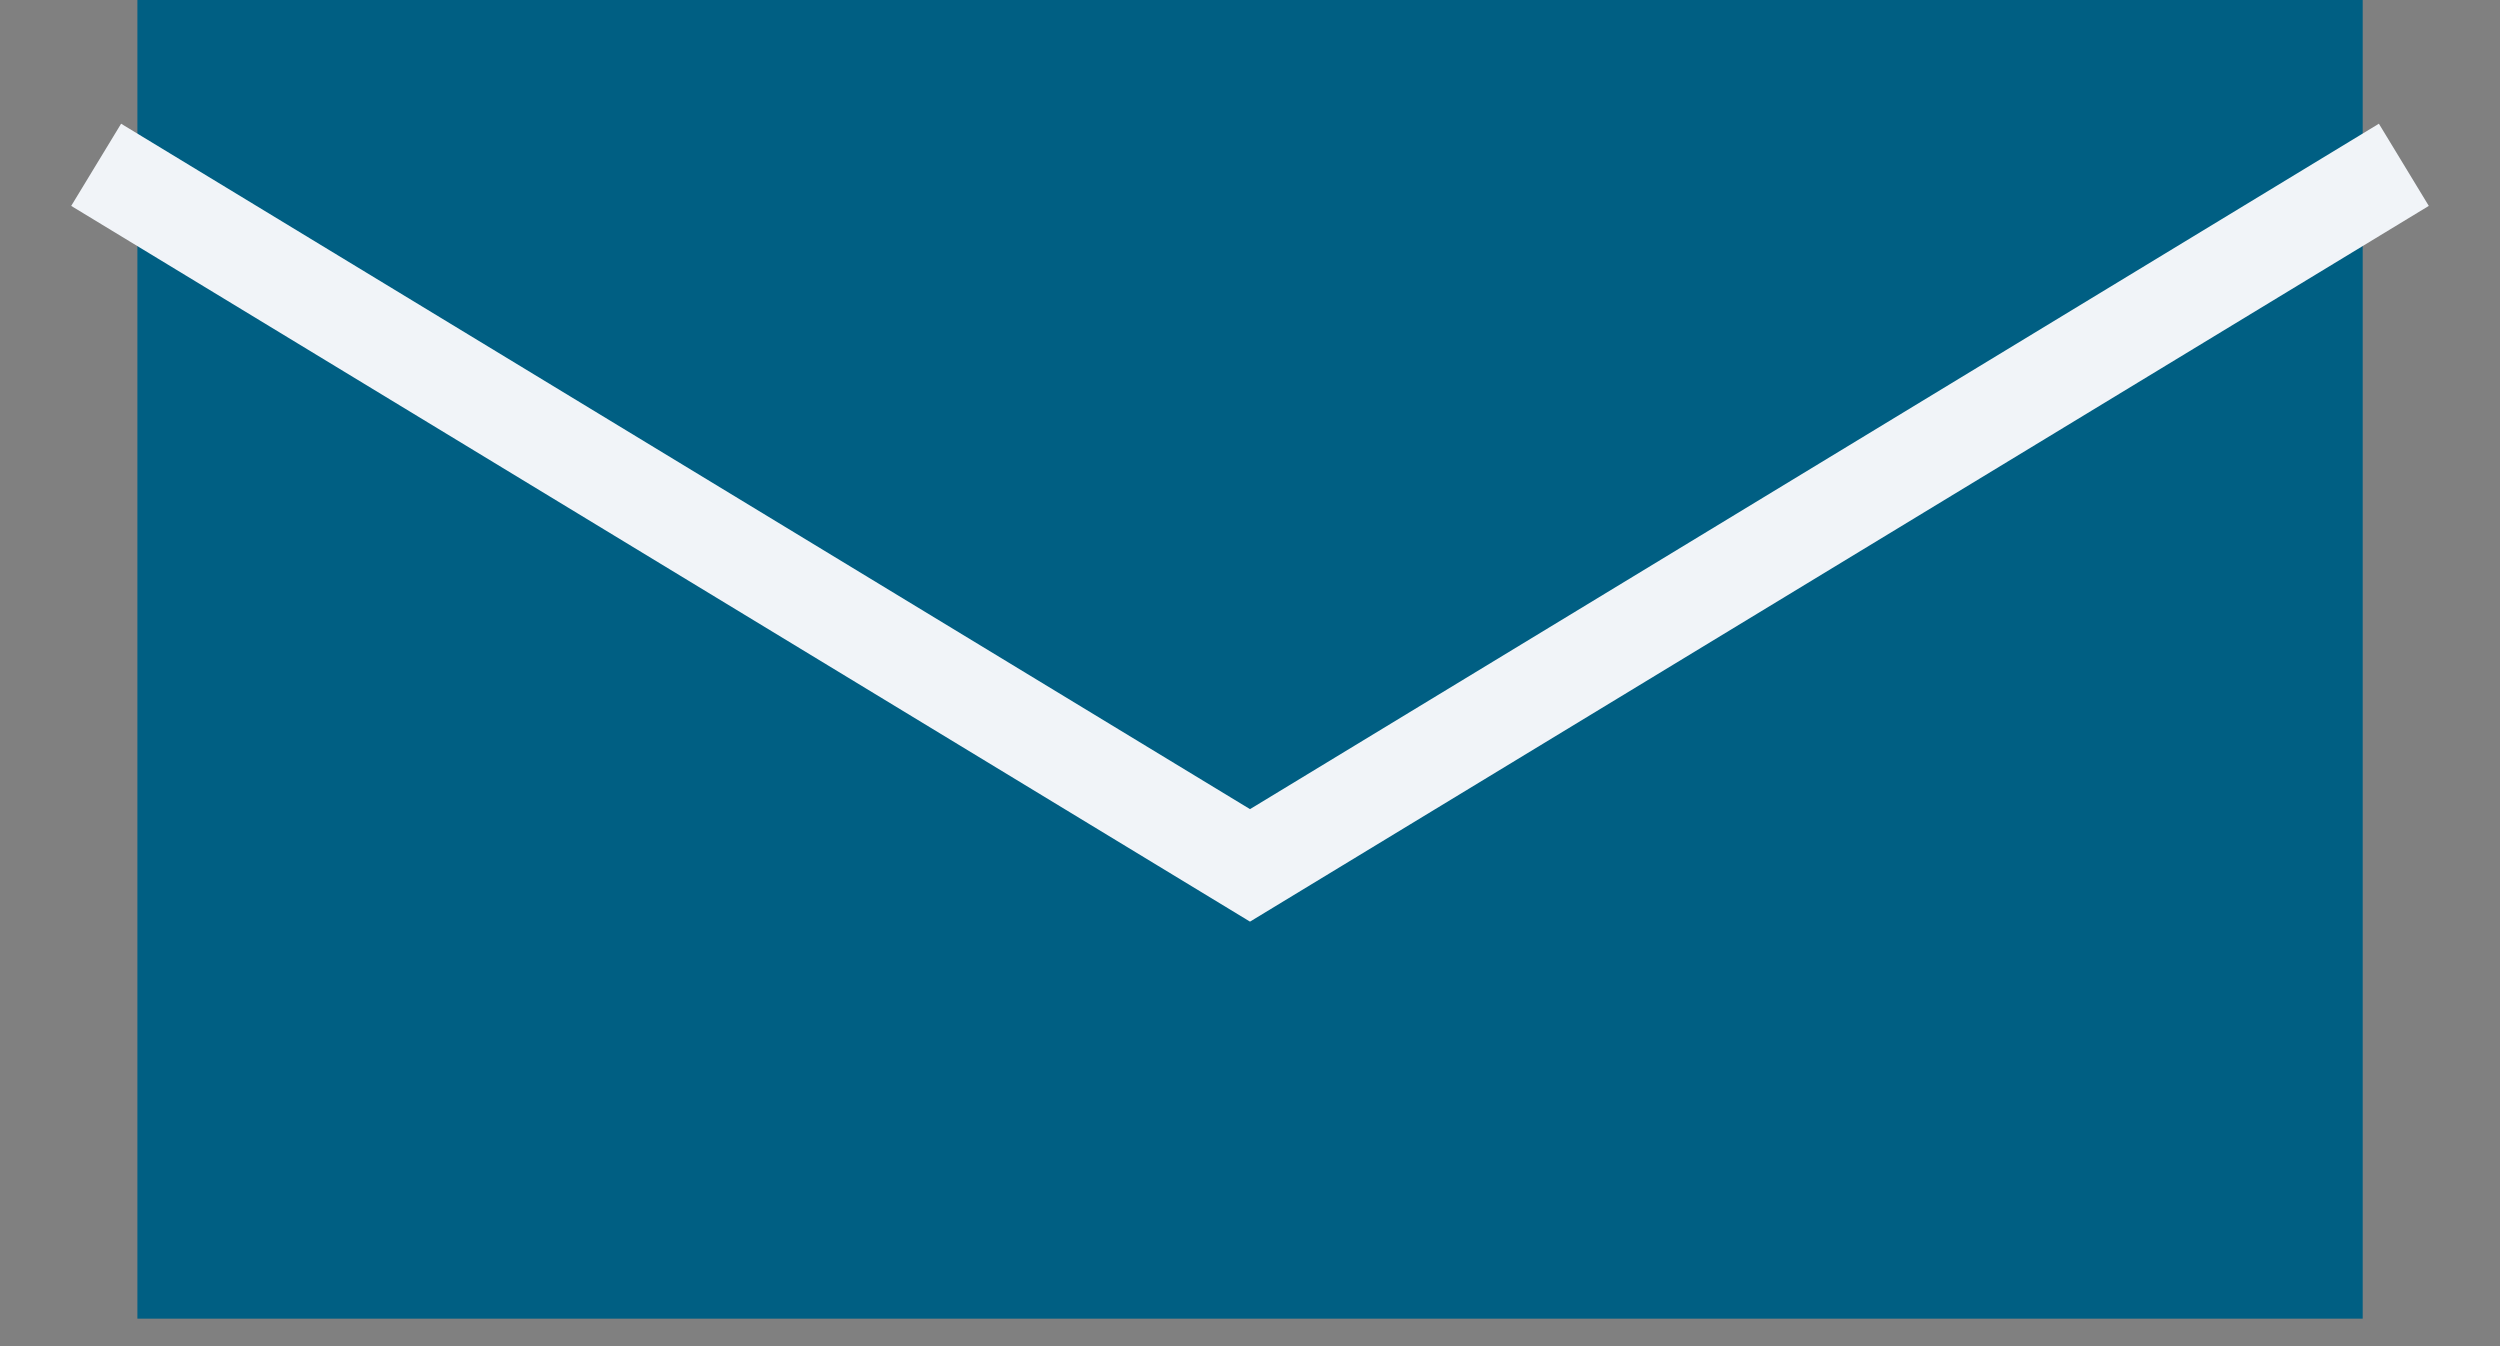
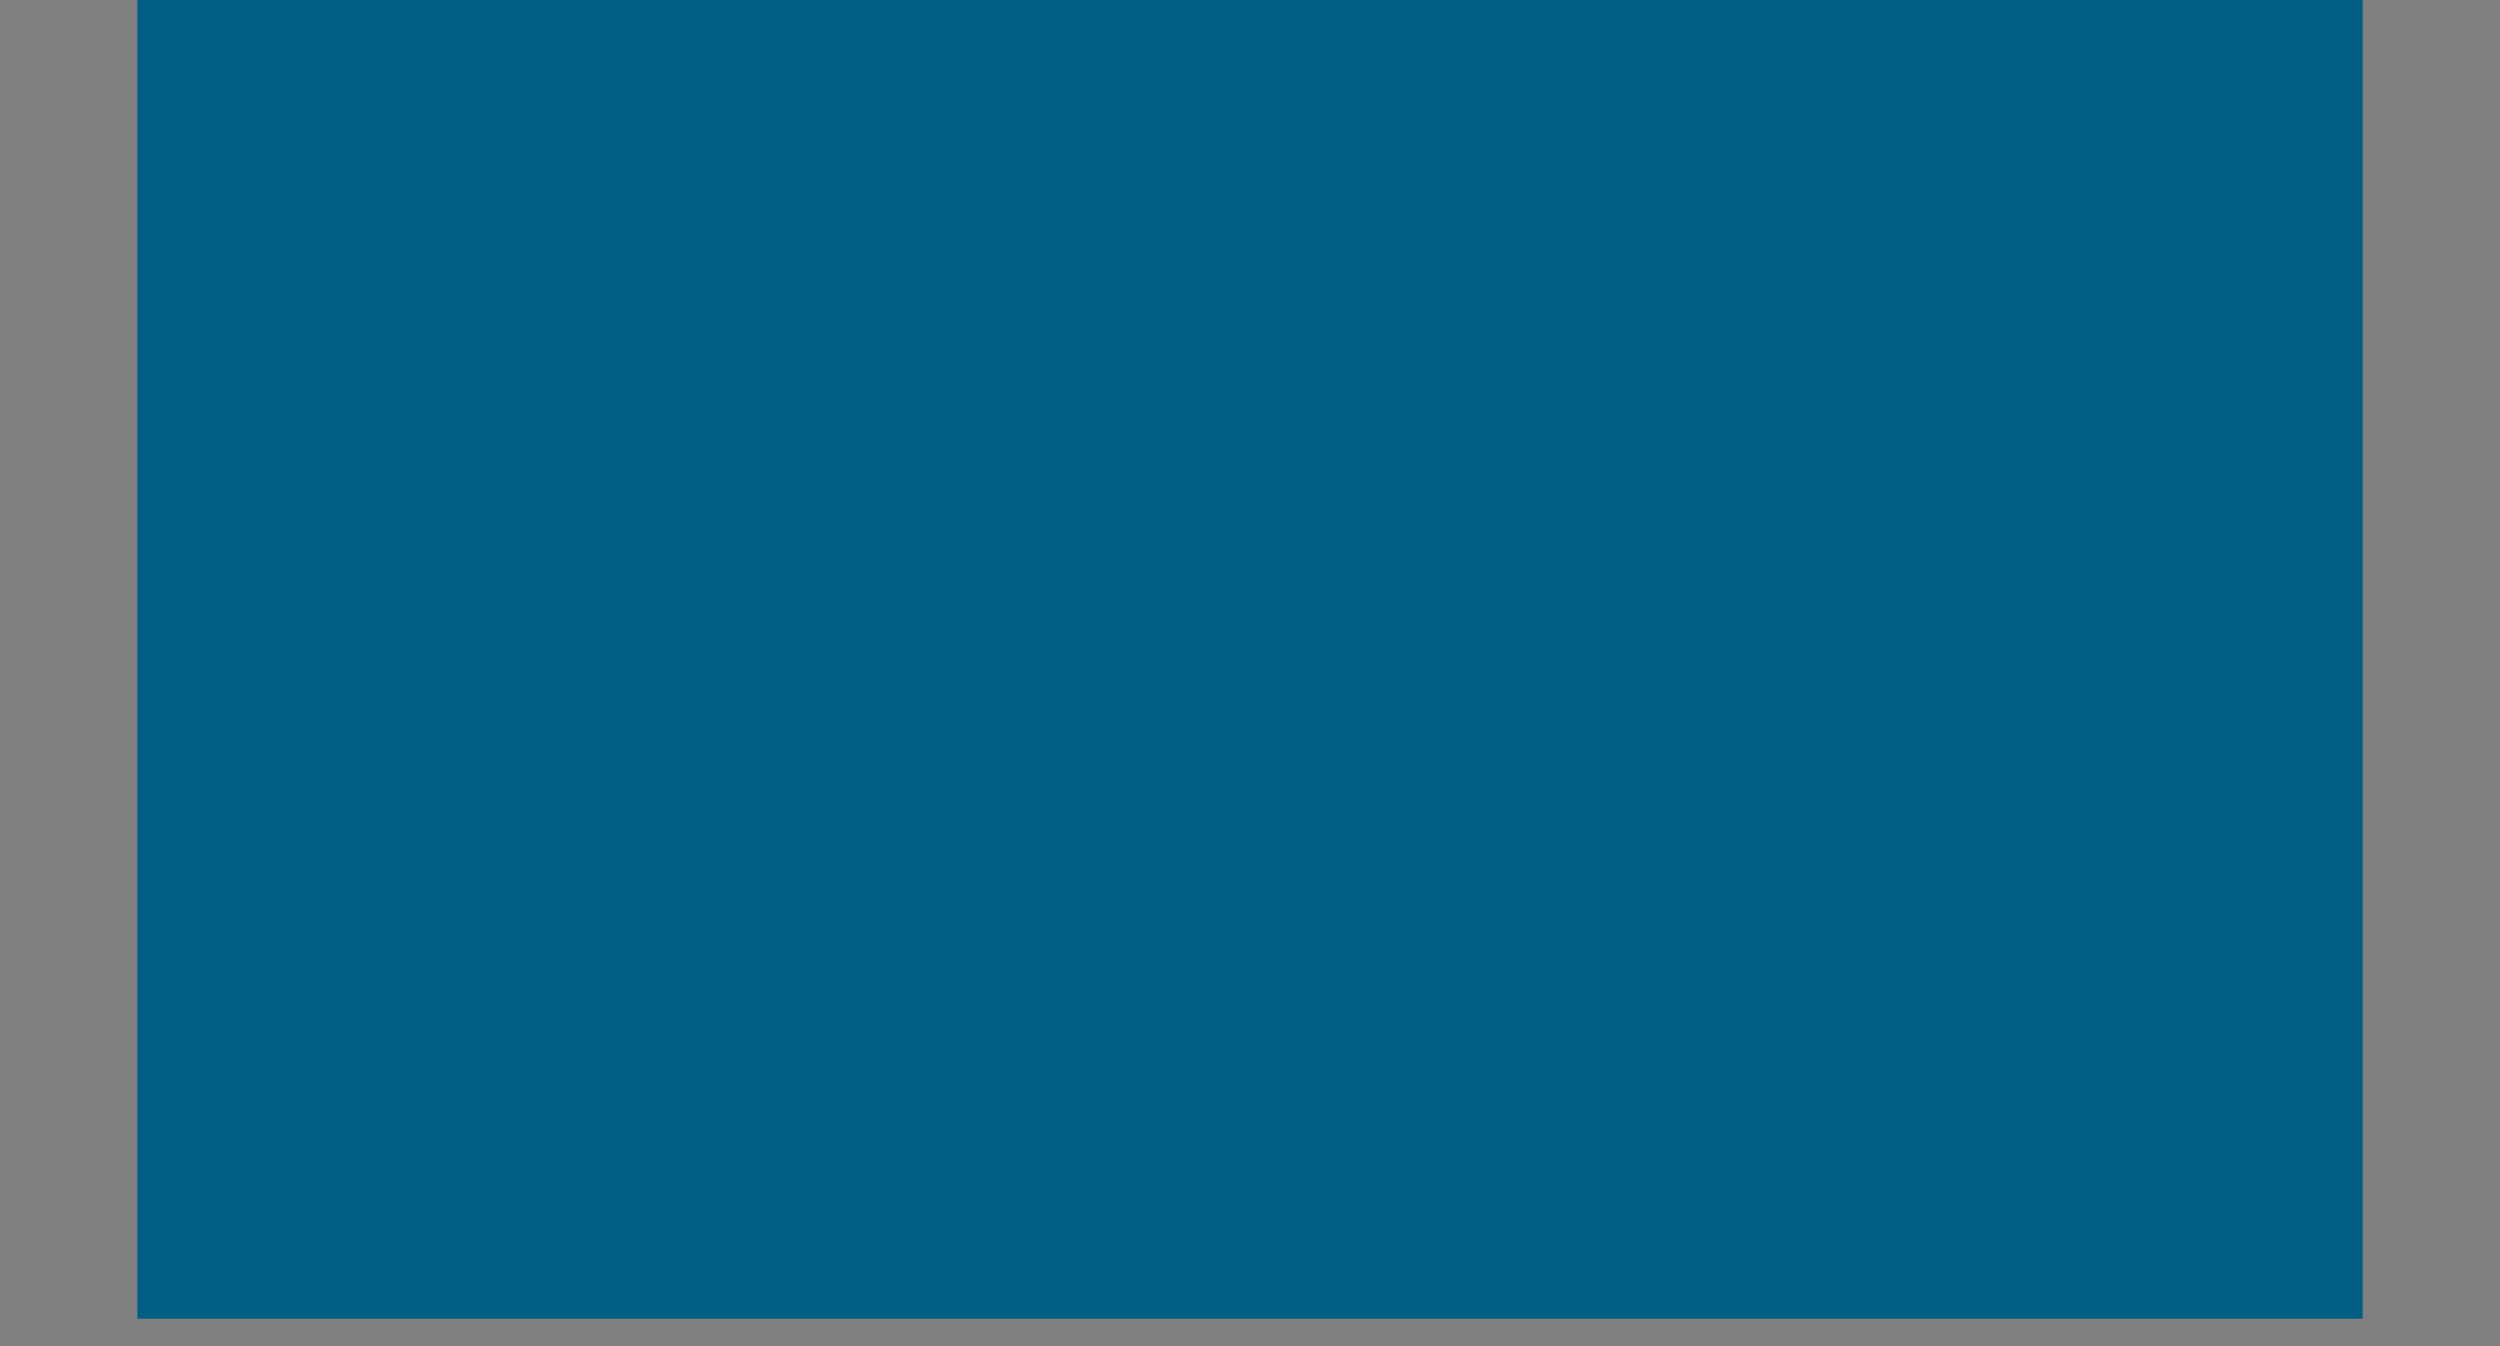
<svg xmlns="http://www.w3.org/2000/svg" width="26" height="14" viewBox="0 0 26 14" fill="none">
  <rect x="0" y="0" width="26" height="14" fill="#808080" stroke="none" />
  <rect x="1.429" width="23.143" height="13.714" fill="#005F83" />
-   <path d="M1 1.714L13 9L25 1.714" stroke="#F1F4F8" />
</svg>